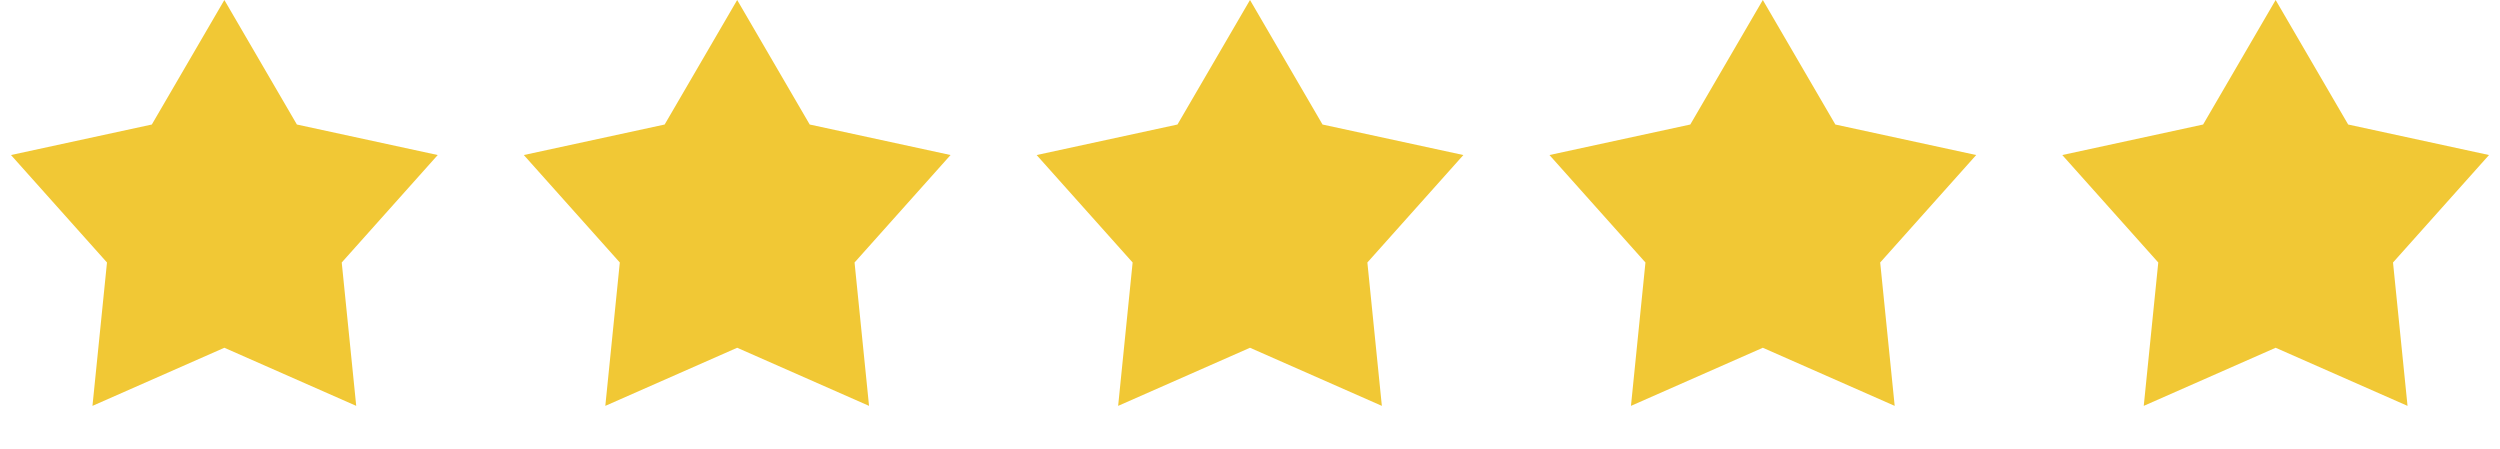
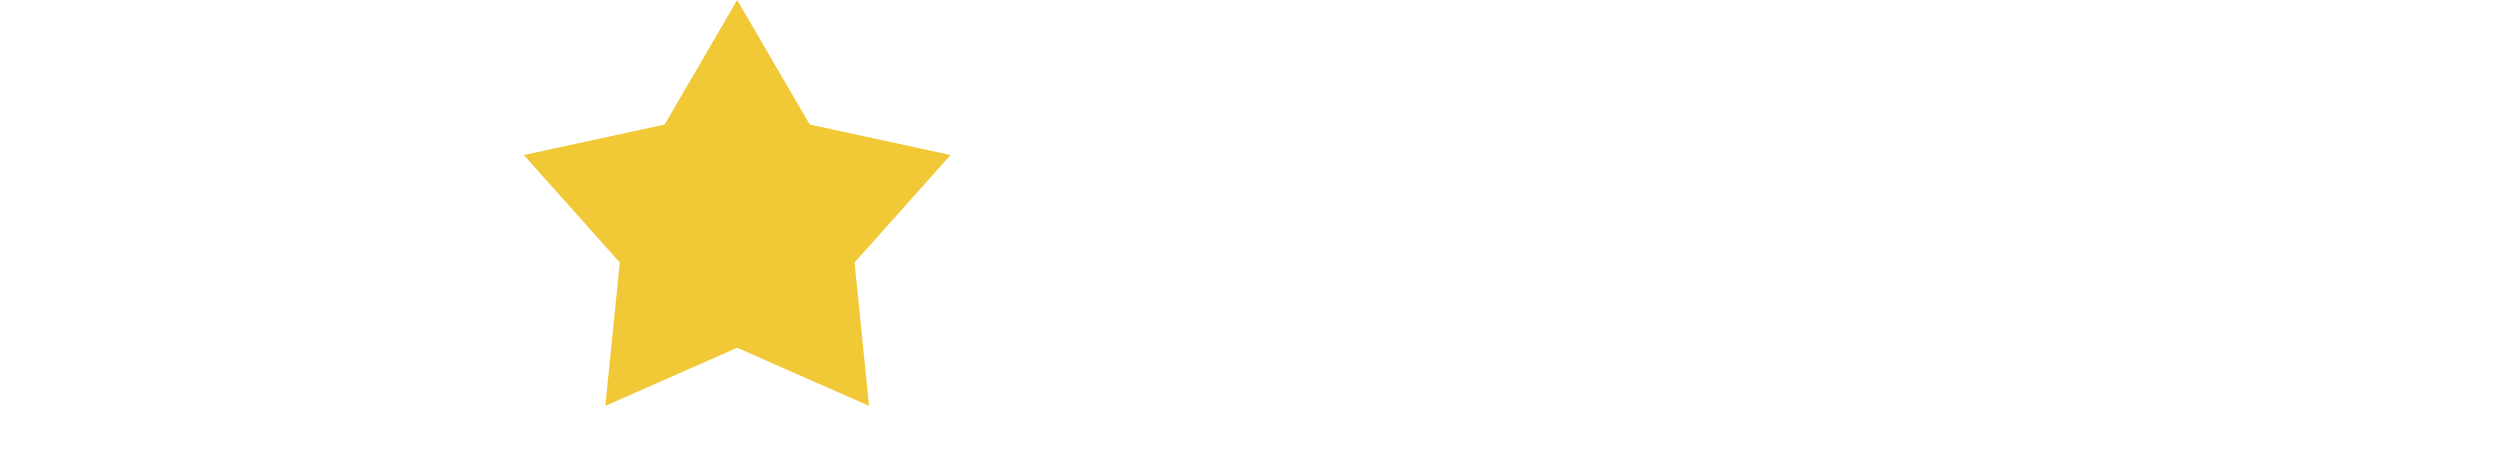
<svg xmlns="http://www.w3.org/2000/svg" width="78" height="14" viewBox="0 0 78 14" fill="none">
-   <path d="M7 0L9.263 3.885L13.657 4.837L10.662 8.19L11.114 12.663L7 10.85L2.885 12.663L3.338 8.19L0.343 4.837L4.737 3.885L7 0Z" fill="#F1C835" />
  <path d="M23 0L25.263 3.885L29.657 4.837L26.662 8.19L27.114 12.663L23 10.85L18.886 12.663L19.338 8.19L16.343 4.837L20.737 3.885L23 0Z" fill="#F1C835" />
-   <path d="M39 0L41.263 3.885L45.657 4.837L42.662 8.19L43.114 12.663L39 10.85L34.886 12.663L35.338 8.19L32.343 4.837L36.737 3.885L39 0Z" fill="#F1C835" />
-   <path d="M55 0L57.263 3.885L61.657 4.837L58.662 8.19L59.114 12.663L55 10.85L50.886 12.663L51.338 8.19L48.343 4.837L52.737 3.885L55 0Z" fill="#F1C835" />
-   <path d="M71 0L73.263 3.885L77.657 4.837L74.662 8.19L75.115 12.663L71 10.85L66.885 12.663L67.338 8.19L64.343 4.837L68.737 3.885L71 0Z" fill="#F1C835" />
</svg>